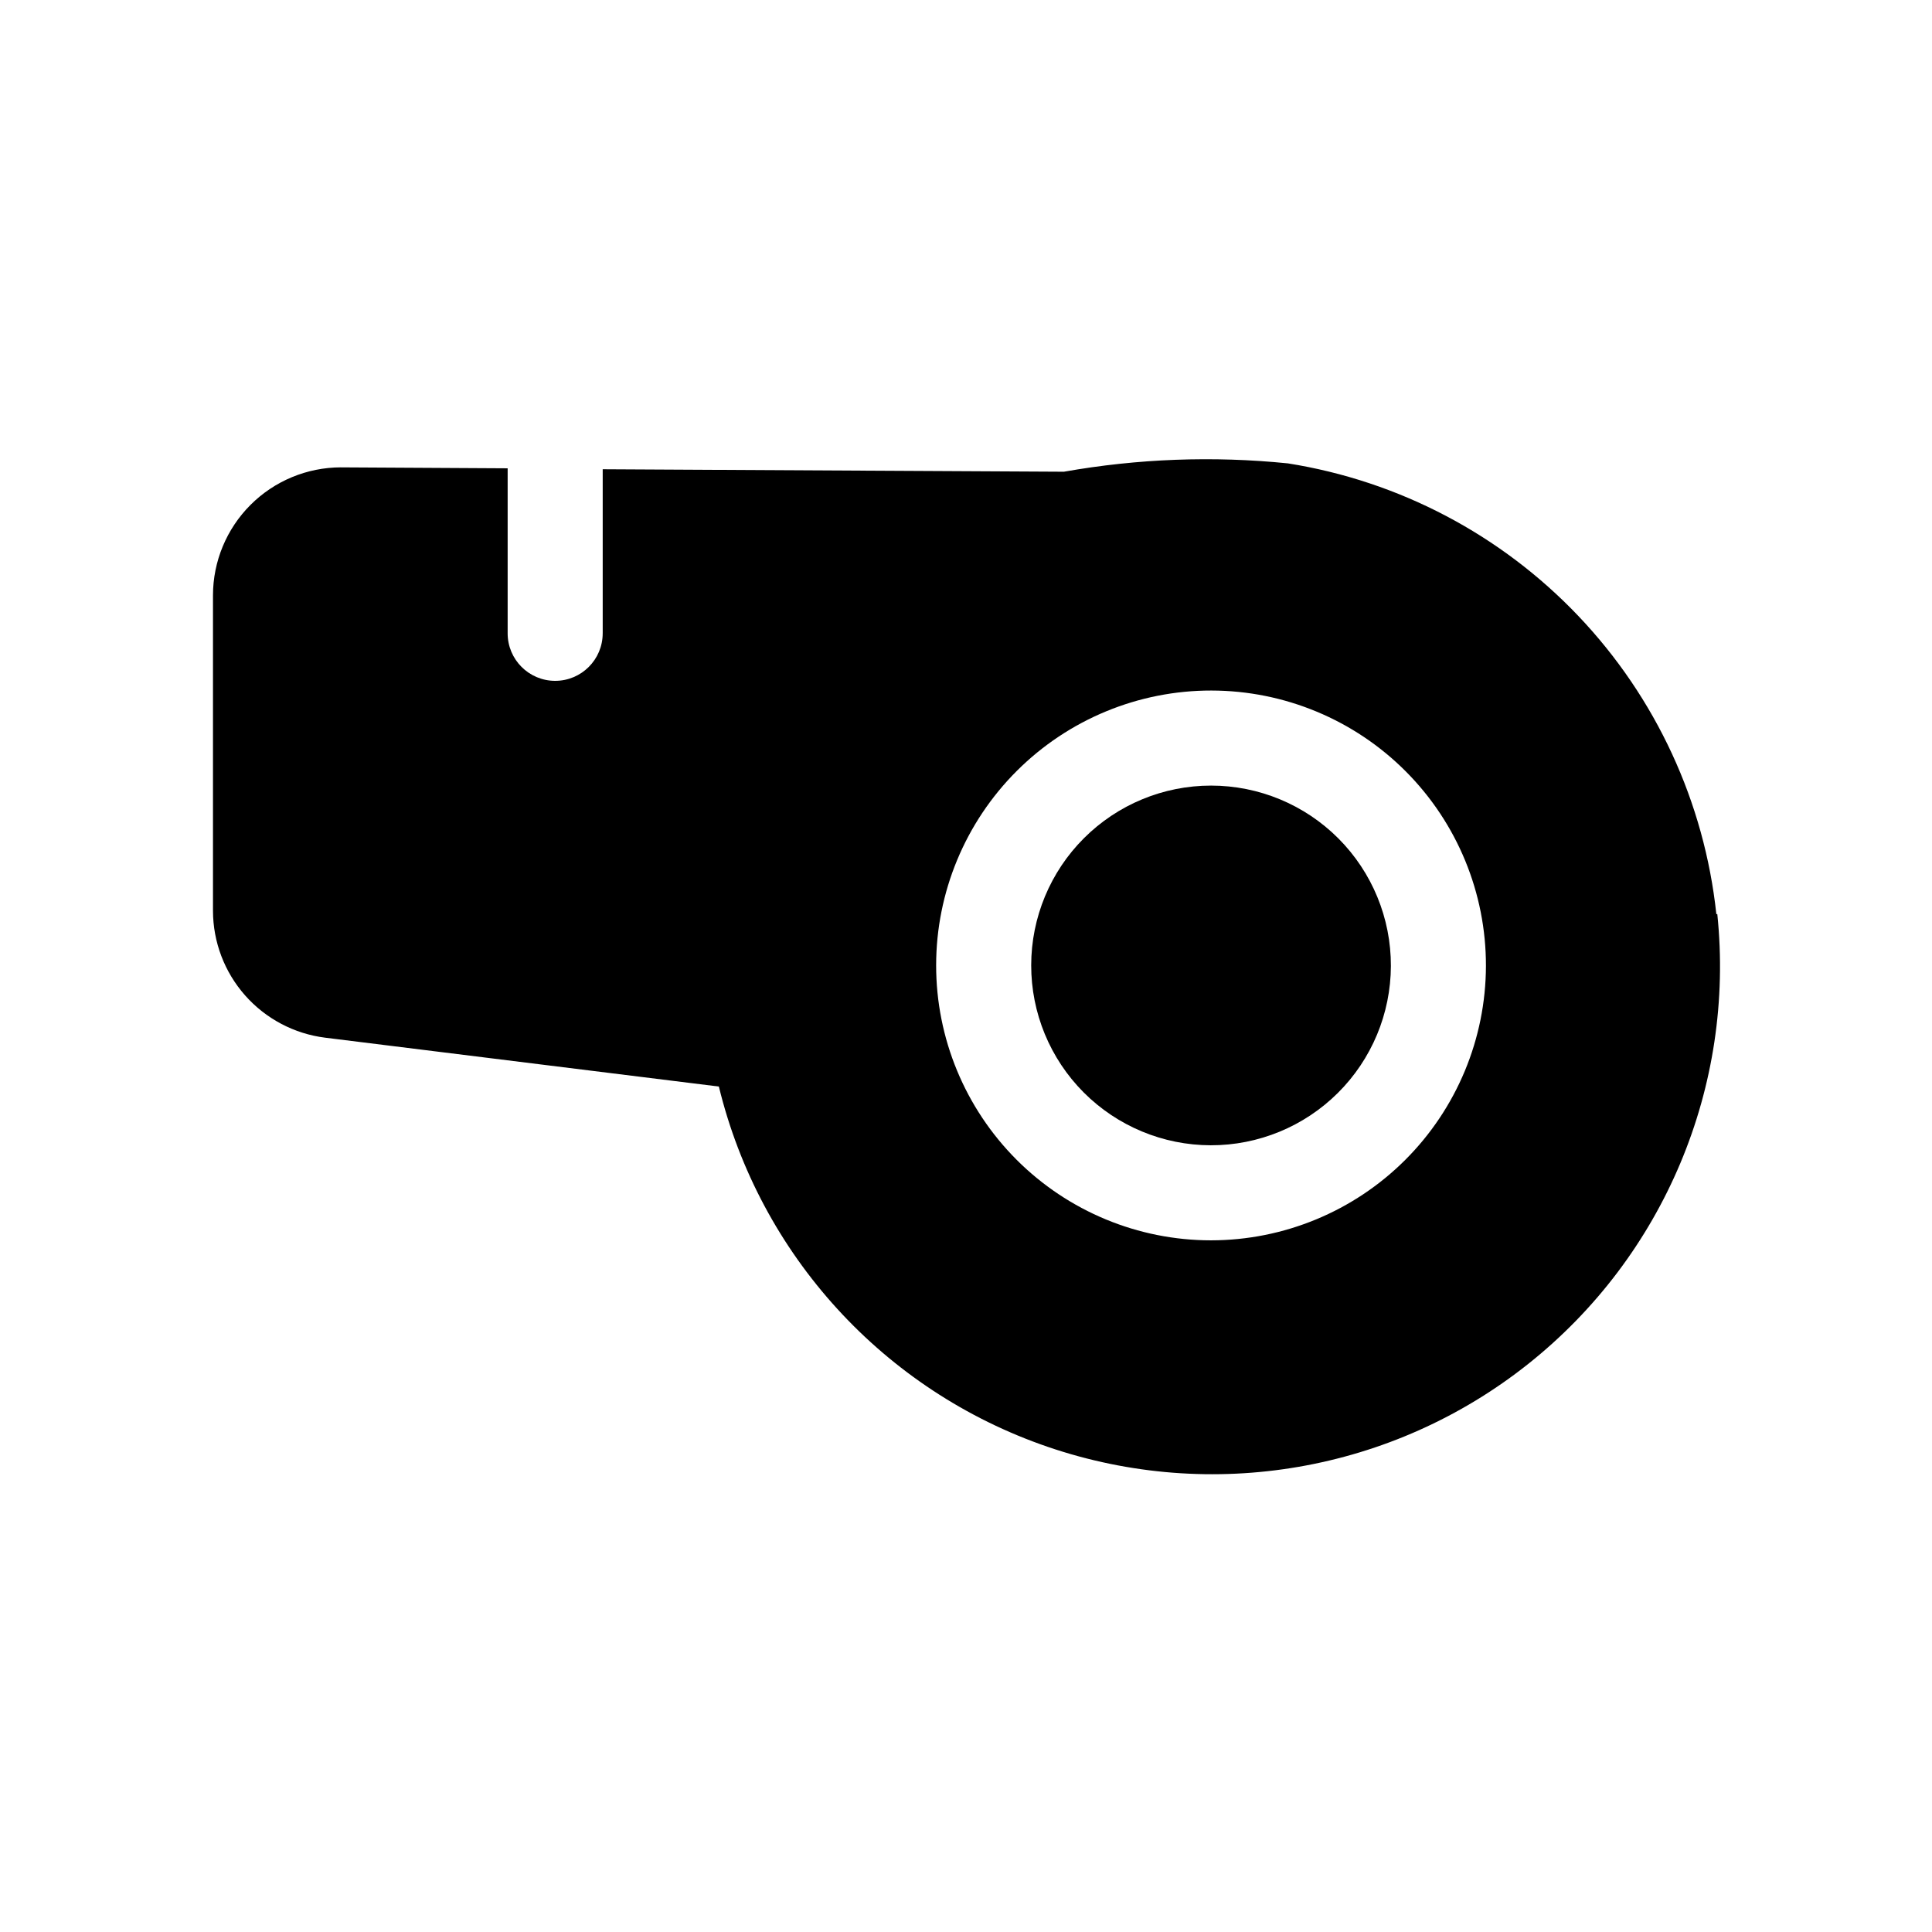
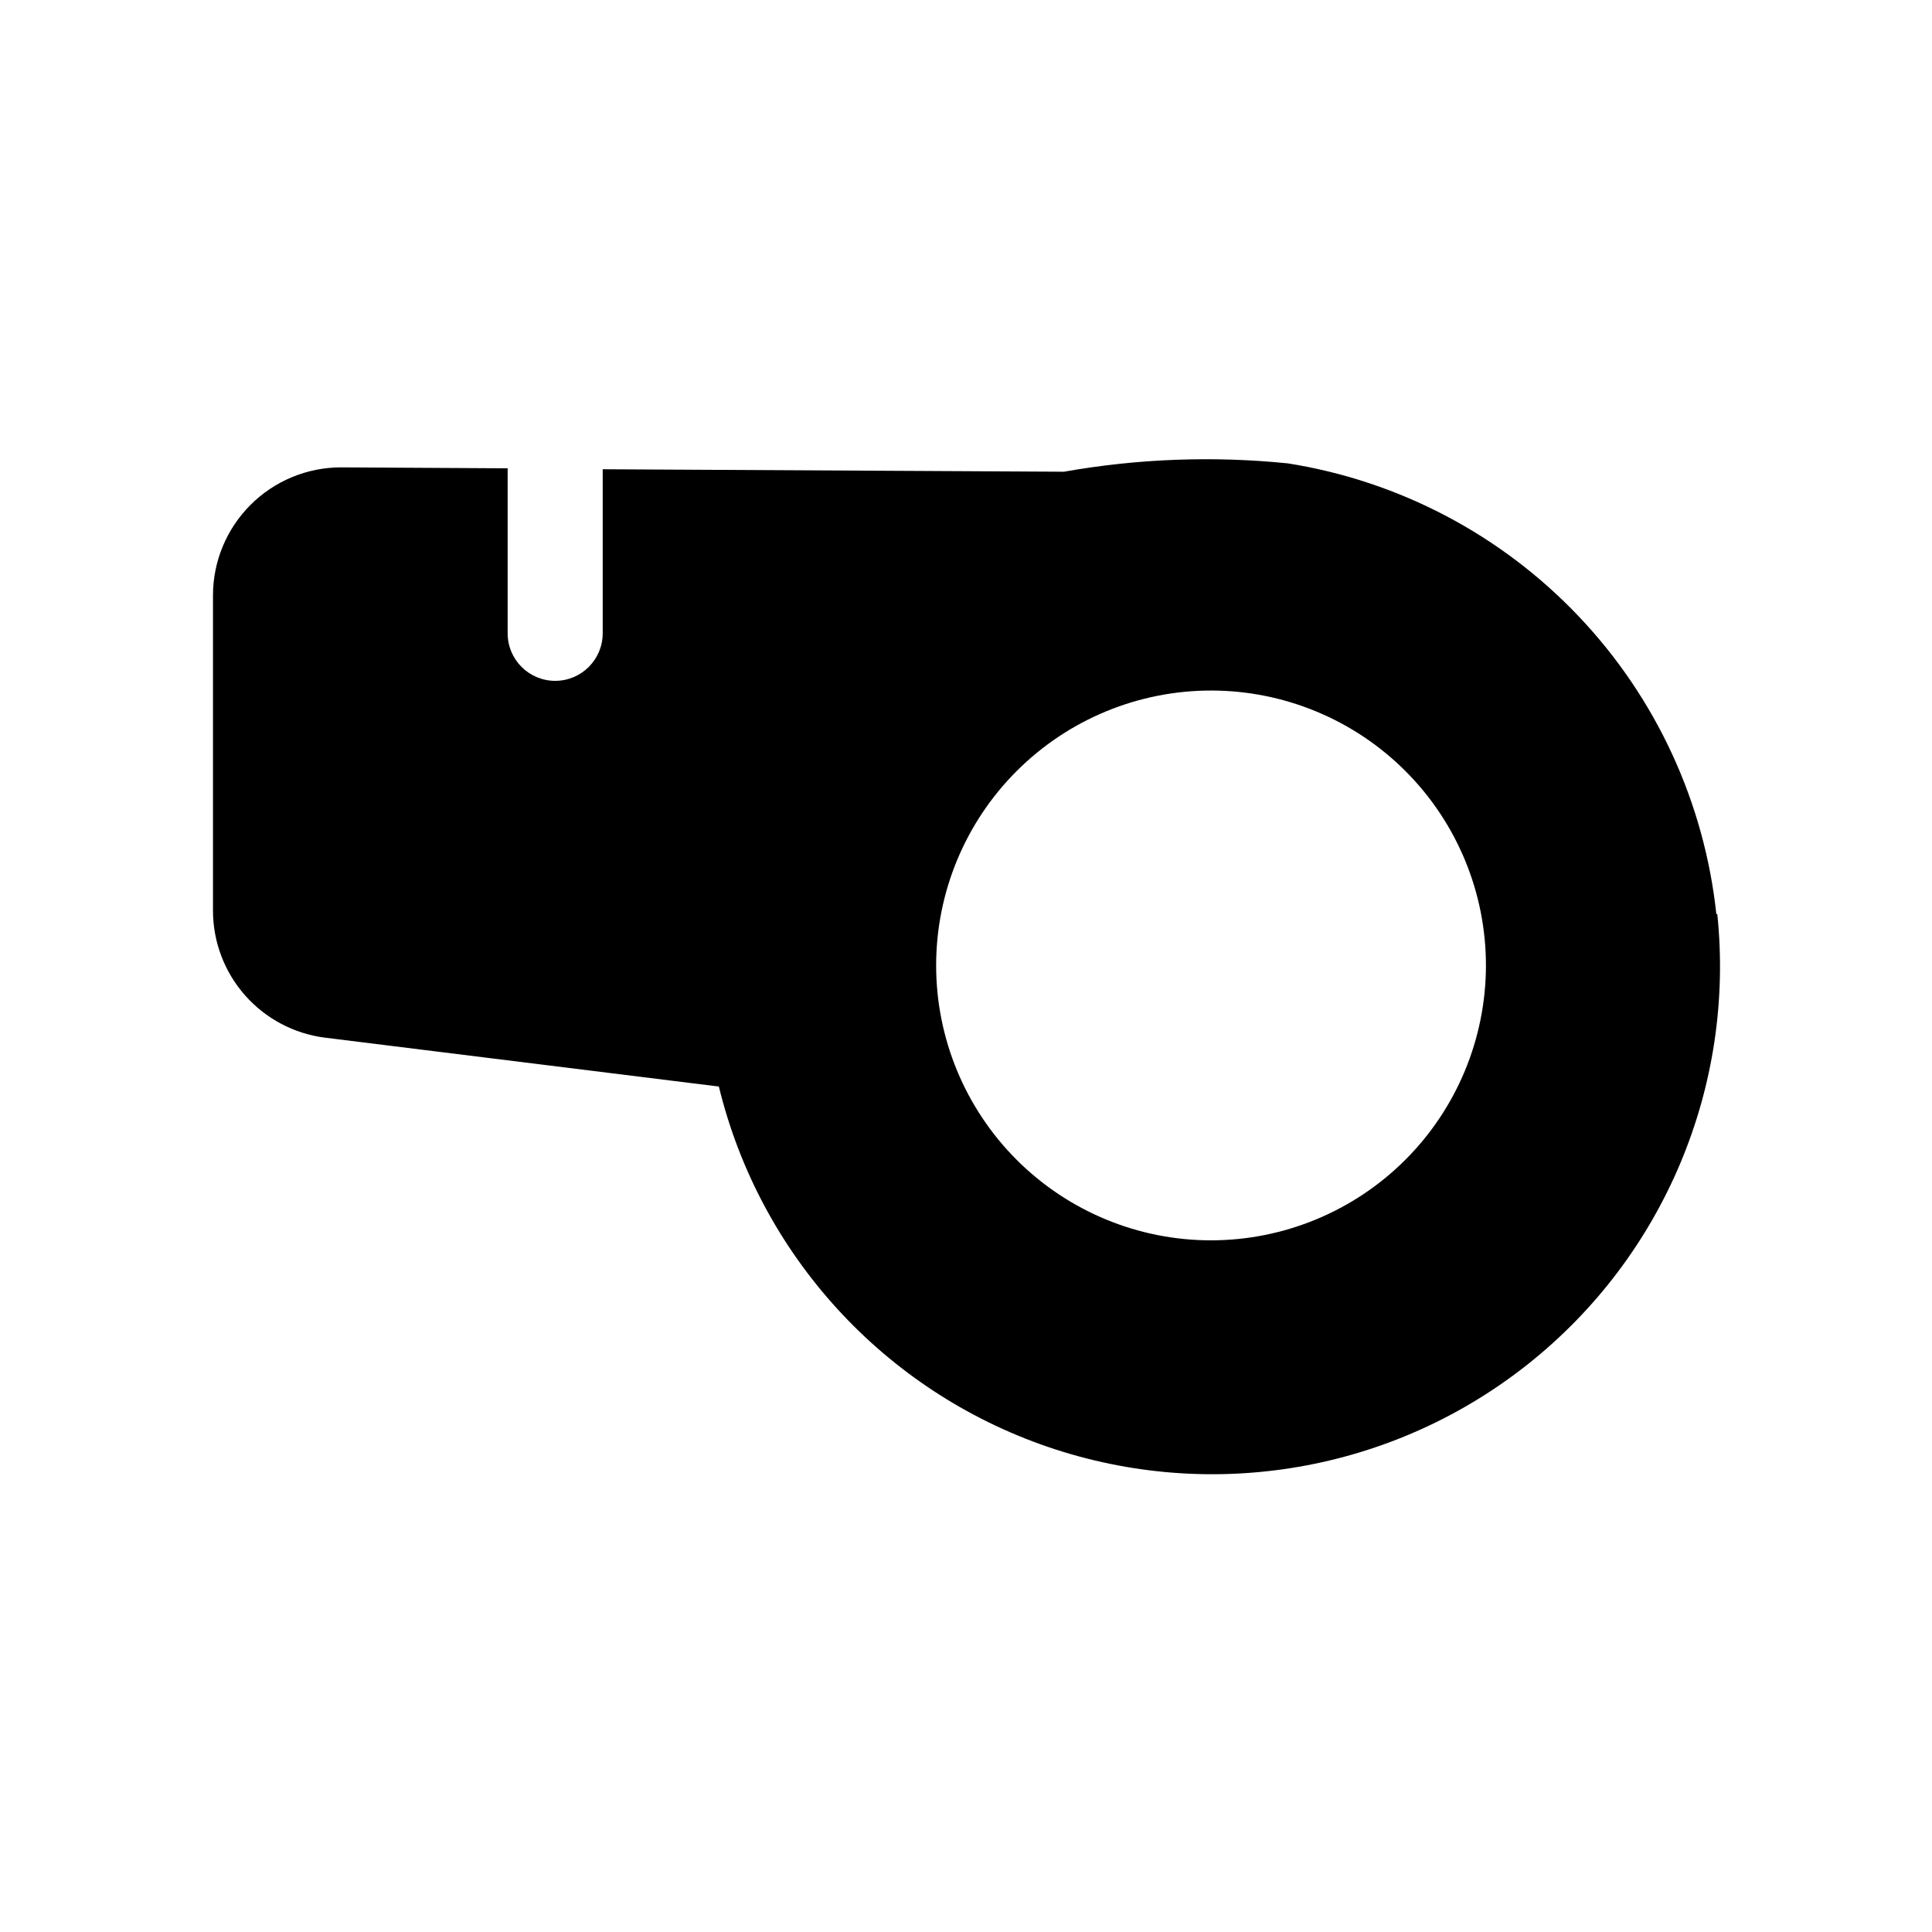
<svg xmlns="http://www.w3.org/2000/svg" fill="#000000" width="800px" height="800px" version="1.1" viewBox="144 144 512 512">
  <g>
    <path d="m598.85 386.25c-3.164-29.625-16.008-57.383-36.535-78.973-20.527-21.594-47.598-35.82-77.023-40.48-19.789-2.004-39.762-1.258-59.348 2.215l-122.22-0.656v43.48h-0.004c0 6.957-5.637 12.594-12.594 12.594s-12.594-5.637-12.594-12.594v-43.73l-44.184-0.25v-0.004c-8.988 0.016-17.605 3.59-23.961 9.949-6.356 6.356-9.934 14.969-9.945 23.957v83.633c0.02 8.258 3.051 16.227 8.52 22.41 5.473 6.188 13.012 10.168 21.203 11.195l104.34 12.949c10.859 44.605 43.711 80.602 87.145 95.48 43.434 14.875 91.453 6.582 127.38-22s54.805-73.512 50.074-119.18zm-133.91 86.453c-19.332 0-37.871-7.684-51.531-21.355-13.664-13.676-21.336-32.219-21.32-51.547 0.012-19.328 7.707-37.863 21.391-51.516 13.684-13.656 32.23-21.312 51.559-21.285 19.332 0.027 37.859 7.734 51.504 21.426s21.289 32.246 21.246 51.578c-0.051 19.289-7.75 37.773-21.402 51.398-13.656 13.629-32.156 21.285-51.445 21.301z" />
-     <path d="m464.94 352.19c-12.633 0-24.75 5.016-33.684 13.941-8.938 8.926-13.965 21.035-13.977 33.668-0.016 12.633 4.988 24.754 13.902 33.699 8.918 8.945 21.023 13.984 33.656 14.012 12.629 0.027 24.758-4.961 33.711-13.871 8.957-8.906 14.008-21.008 14.051-33.637 0.039-12.668-4.965-24.828-13.906-33.801-8.945-8.969-21.09-14.012-33.754-14.012z" />
  </g>
</svg>